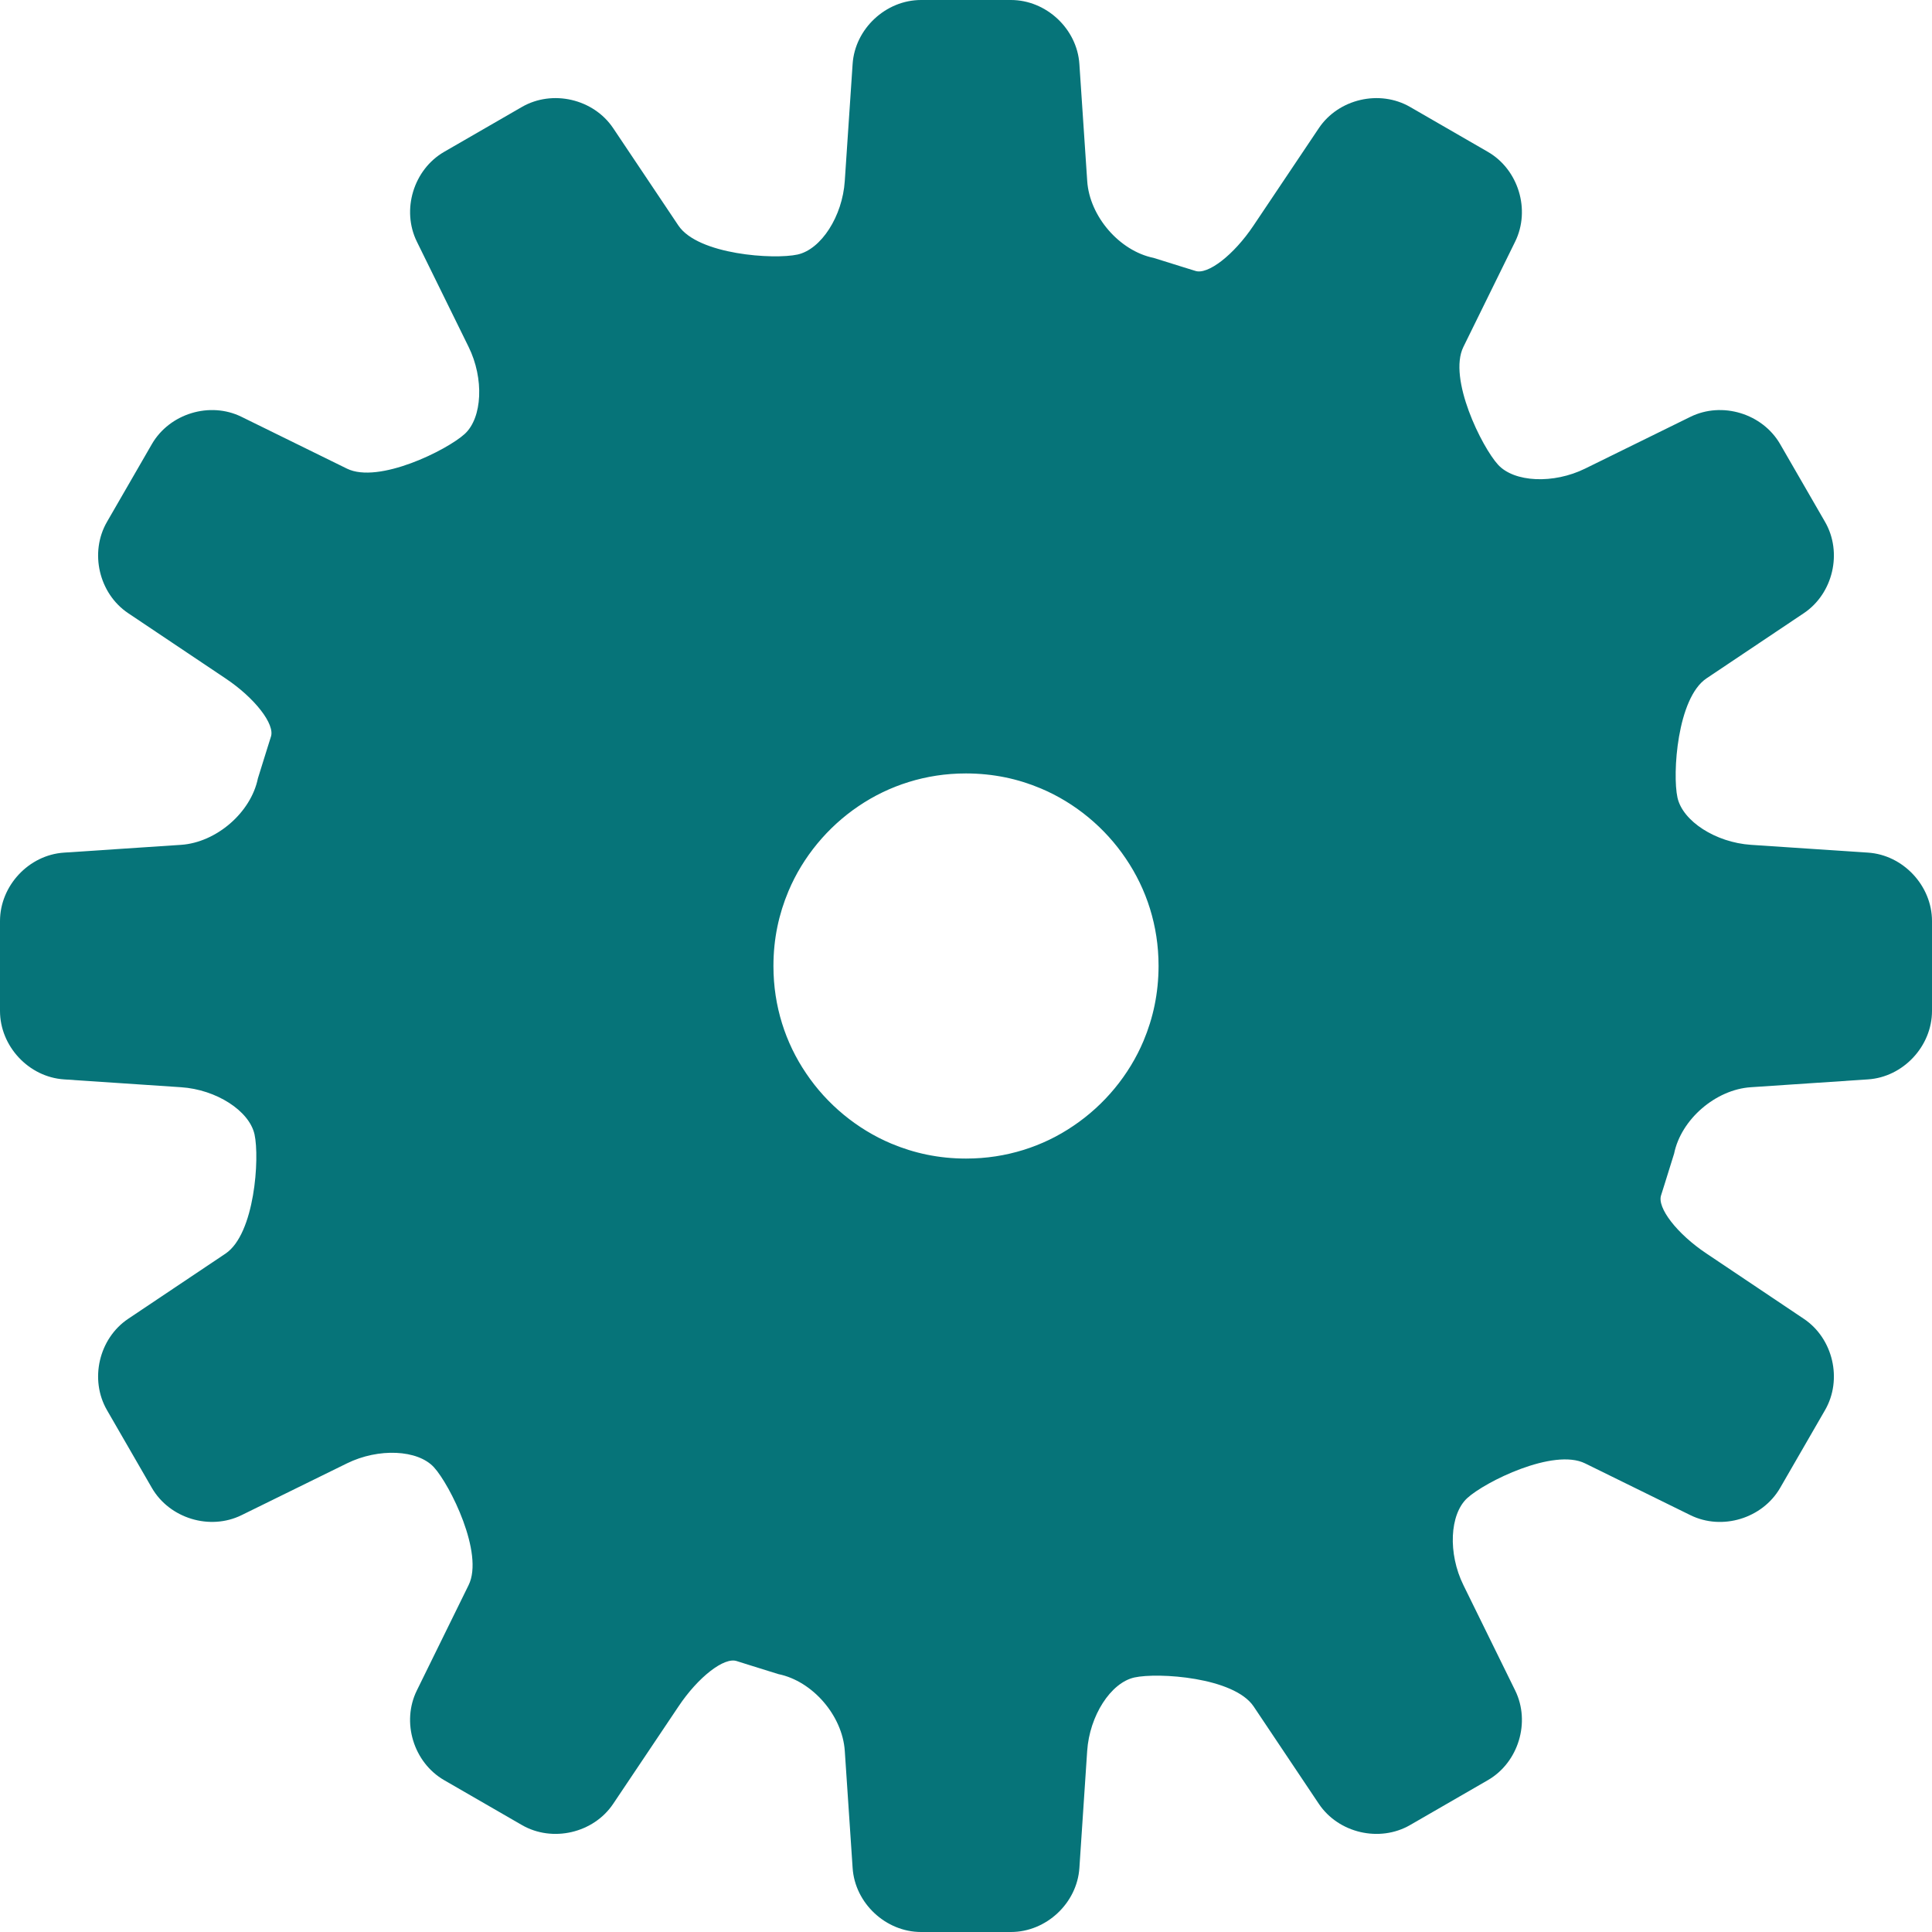
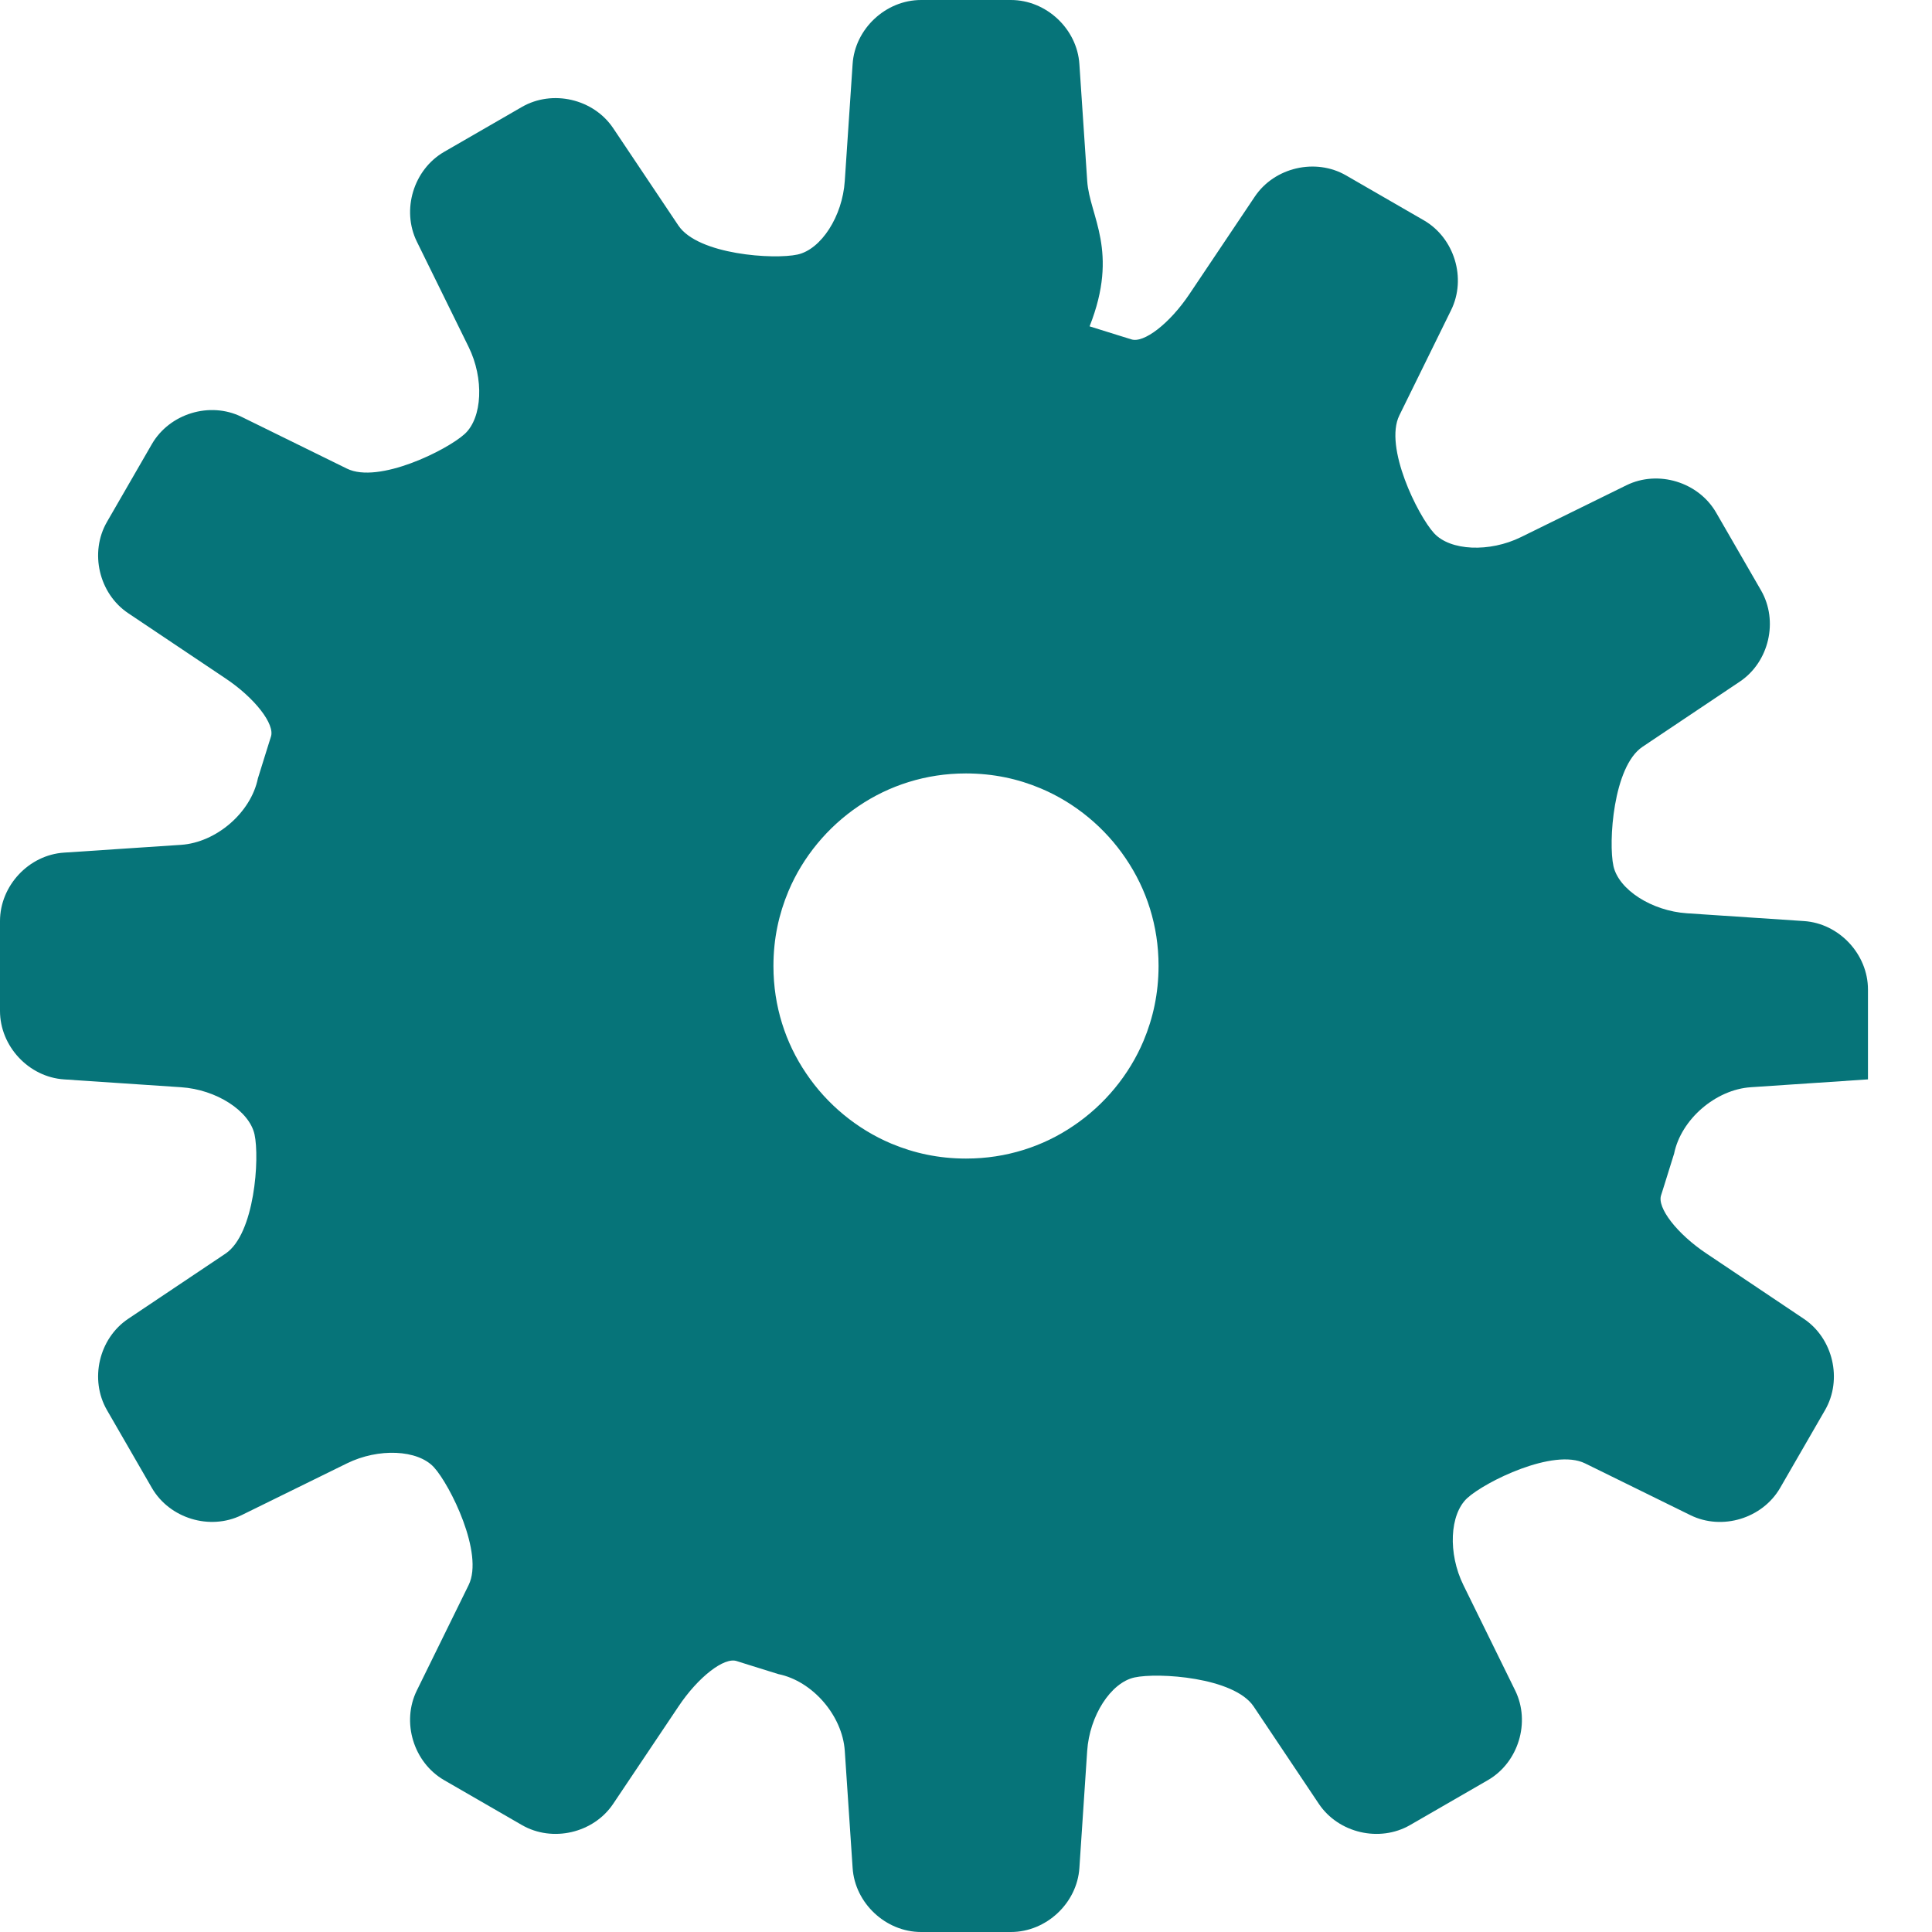
<svg xmlns="http://www.w3.org/2000/svg" version="1.1" id="_x32_" x="0px" y="0px" width="512px" height="512px" viewBox="0 0 512 512" style="width: 256px; height: 256px; opacity: 1;" xml:space="preserve">
  <style type="text/css">

	.st0{fill:#4B4B4B;}

</style>
  <g>
-     <path class="st0" d="M443.656,305.719c1.844-9.063,11-16.984,20.344-17.594l31.031-2.078c9.328-0.609,16.969-8.781,16.969-18.141   v-23.813c0-9.359-7.641-17.531-16.969-18.141l-31-2.063c-9.344-0.625-18.094-6.25-19.484-12.516   c-1.375-6.25-0.078-26.375,7.688-31.594l25.797-17.281c7.766-5.203,10.297-16.094,5.625-24.188l-11.906-20.625   c-4.688-8.094-15.375-11.359-23.781-7.219l-27.906,13.719c-8.375,4.125-18.781,3.656-23.063-1.031   c-4.297-4.688-13.313-22.844-9.188-31.219l13.719-27.906c4.125-8.406,0.875-19.094-7.219-23.781l-20.625-11.906   c-8.094-4.672-18.984-2.141-24.188,5.625l-17.313,25.813c-5.203,7.781-12.172,13.188-15.484,11.984c0,0,0,0-3.078-0.953   c-7.906-2.469-7.906-2.469-7.906-2.469C296.656,66.5,288.75,57.328,288.125,48l-2.078-31.031C285.438,7.641,277.266,0,267.906,0   h-23.813c-9.359,0-17.531,7.641-18.141,16.969l-2.078,31c-0.609,9.344-6.25,18.094-12.5,19.484   c-6.25,1.375-26.375,0.078-31.594-7.688L162.5,33.969c-5.203-7.766-16.094-10.297-24.188-5.625L117.688,40.25   c-8.094,4.688-11.344,15.375-7.219,23.781l13.719,27.906c4.125,8.375,3.656,18.766-1.031,23.063   c-4.703,4.297-22.844,13.313-31.219,9.188l-27.922-13.719c-8.391-4.141-19.078-0.875-23.766,7.219l-11.906,20.625   c-4.672,8.094-2.141,18.984,5.625,24.188l25.813,17.297c7.781,5.203,13.172,12.188,12,15.484c0,0,0,0-0.969,3.078   c-2.469,7.922-2.469,7.922-2.469,7.922C66.5,215.344,57.328,223.25,48,223.891l-31.031,2.063C7.625,226.563,0,234.734,0,244.094   v23.813c0,9.359,7.625,17.531,16.969,18.141l31,2.078c9.344,0.609,18.094,6.234,19.484,12.5c1.375,6.25,0.078,26.375-7.688,31.594   L33.969,349.5c-7.766,5.203-10.297,16.094-5.625,24.188l11.906,20.625c4.688,8.094,15.375,11.344,23.766,7.219l27.922-13.719   c8.375-4.125,18.766-3.656,23.063,1.031c4.281,4.688,13.313,22.844,9.188,31.219l-13.719,27.922   c-4.141,8.391-0.875,19.078,7.219,23.766l20.625,11.906c8.094,4.672,18.984,2.141,24.188-5.625l17.313-25.813   c5.188-7.781,12.156-13.188,15.469-12c0,0,0,0,3.078,0.969c7.922,2.469,7.922,2.469,7.922,2.469   c9.063,1.844,16.969,11,17.594,20.344l2.078,31.031c0.609,9.328,8.781,16.969,18.141,16.969h23.813   c9.359,0,17.531-7.641,18.141-16.969l2.063-31c0.625-9.344,6.25-18.094,12.516-19.484c6.25-1.375,26.375-0.078,31.594,7.672   l17.281,25.813c5.203,7.766,16.094,10.297,24.188,5.625l20.625-11.906c8.094-4.688,11.344-15.375,7.219-23.766l-13.719-27.922   c-4.125-8.375-3.656-18.766,1.031-23.063s22.844-13.313,31.219-9.188l27.906,13.719c8.406,4.141,19.094,0.875,23.781-7.219   l11.906-20.625c4.672-8.094,2.141-18.984-5.625-24.188l-25.813-17.313c-7.781-5.188-13.172-12.172-12-15.469c0,0,0,0,0.969-3.078   C443.656,305.719,443.656,305.719,443.656,305.719z M303.047,275.844c-3.813,9.063-10.391,17-18.563,22.5   c-4.078,2.781-8.547,4.938-13.281,6.406s-9.766,2.281-15.203,2.281c-7.25,0-13.781-1.438-19.844-3.984   c-9.063-3.828-17-10.391-22.5-18.563c-2.781-4.094-4.938-8.547-6.406-13.281s-2.281-9.766-2.281-15.203   c0-7.25,1.438-13.781,3.984-19.844c3.813-9.063,10.391-17,18.563-22.516c4.078-2.766,8.547-4.922,13.281-6.391   s9.766-2.281,15.203-2.281c7.25,0.016,13.781,1.422,19.844,3.984c9.063,3.813,17,10.391,22.5,18.563   c2.766,4.078,4.938,8.547,6.406,13.281s2.281,9.766,2.281,15.203C307.016,263.25,305.594,269.781,303.047,275.844z" style="fill: rgb(6, 116, 121);" />
+     <path class="st0" d="M443.656,305.719c1.844-9.063,11-16.984,20.344-17.594l31.031-2.078v-23.813c0-9.359-7.641-17.531-16.969-18.141l-31-2.063c-9.344-0.625-18.094-6.25-19.484-12.516   c-1.375-6.25-0.078-26.375,7.688-31.594l25.797-17.281c7.766-5.203,10.297-16.094,5.625-24.188l-11.906-20.625   c-4.688-8.094-15.375-11.359-23.781-7.219l-27.906,13.719c-8.375,4.125-18.781,3.656-23.063-1.031   c-4.297-4.688-13.313-22.844-9.188-31.219l13.719-27.906c4.125-8.406,0.875-19.094-7.219-23.781l-20.625-11.906   c-8.094-4.672-18.984-2.141-24.188,5.625l-17.313,25.813c-5.203,7.781-12.172,13.188-15.484,11.984c0,0,0,0-3.078-0.953   c-7.906-2.469-7.906-2.469-7.906-2.469C296.656,66.5,288.75,57.328,288.125,48l-2.078-31.031C285.438,7.641,277.266,0,267.906,0   h-23.813c-9.359,0-17.531,7.641-18.141,16.969l-2.078,31c-0.609,9.344-6.25,18.094-12.5,19.484   c-6.25,1.375-26.375,0.078-31.594-7.688L162.5,33.969c-5.203-7.766-16.094-10.297-24.188-5.625L117.688,40.25   c-8.094,4.688-11.344,15.375-7.219,23.781l13.719,27.906c4.125,8.375,3.656,18.766-1.031,23.063   c-4.703,4.297-22.844,13.313-31.219,9.188l-27.922-13.719c-8.391-4.141-19.078-0.875-23.766,7.219l-11.906,20.625   c-4.672,8.094-2.141,18.984,5.625,24.188l25.813,17.297c7.781,5.203,13.172,12.188,12,15.484c0,0,0,0-0.969,3.078   c-2.469,7.922-2.469,7.922-2.469,7.922C66.5,215.344,57.328,223.25,48,223.891l-31.031,2.063C7.625,226.563,0,234.734,0,244.094   v23.813c0,9.359,7.625,17.531,16.969,18.141l31,2.078c9.344,0.609,18.094,6.234,19.484,12.5c1.375,6.25,0.078,26.375-7.688,31.594   L33.969,349.5c-7.766,5.203-10.297,16.094-5.625,24.188l11.906,20.625c4.688,8.094,15.375,11.344,23.766,7.219l27.922-13.719   c8.375-4.125,18.766-3.656,23.063,1.031c4.281,4.688,13.313,22.844,9.188,31.219l-13.719,27.922   c-4.141,8.391-0.875,19.078,7.219,23.766l20.625,11.906c8.094,4.672,18.984,2.141,24.188-5.625l17.313-25.813   c5.188-7.781,12.156-13.188,15.469-12c0,0,0,0,3.078,0.969c7.922,2.469,7.922,2.469,7.922,2.469   c9.063,1.844,16.969,11,17.594,20.344l2.078,31.031c0.609,9.328,8.781,16.969,18.141,16.969h23.813   c9.359,0,17.531-7.641,18.141-16.969l2.063-31c0.625-9.344,6.25-18.094,12.516-19.484c6.25-1.375,26.375-0.078,31.594,7.672   l17.281,25.813c5.203,7.766,16.094,10.297,24.188,5.625l20.625-11.906c8.094-4.688,11.344-15.375,7.219-23.766l-13.719-27.922   c-4.125-8.375-3.656-18.766,1.031-23.063s22.844-13.313,31.219-9.188l27.906,13.719c8.406,4.141,19.094,0.875,23.781-7.219   l11.906-20.625c4.672-8.094,2.141-18.984-5.625-24.188l-25.813-17.313c-7.781-5.188-13.172-12.172-12-15.469c0,0,0,0,0.969-3.078   C443.656,305.719,443.656,305.719,443.656,305.719z M303.047,275.844c-3.813,9.063-10.391,17-18.563,22.5   c-4.078,2.781-8.547,4.938-13.281,6.406s-9.766,2.281-15.203,2.281c-7.25,0-13.781-1.438-19.844-3.984   c-9.063-3.828-17-10.391-22.5-18.563c-2.781-4.094-4.938-8.547-6.406-13.281s-2.281-9.766-2.281-15.203   c0-7.25,1.438-13.781,3.984-19.844c3.813-9.063,10.391-17,18.563-22.516c4.078-2.766,8.547-4.922,13.281-6.391   s9.766-2.281,15.203-2.281c7.25,0.016,13.781,1.422,19.844,3.984c9.063,3.813,17,10.391,22.5,18.563   c2.766,4.078,4.938,8.547,6.406,13.281s2.281,9.766,2.281,15.203C307.016,263.25,305.594,269.781,303.047,275.844z" style="fill: rgb(6, 116, 121);" />
  </g>
</svg>